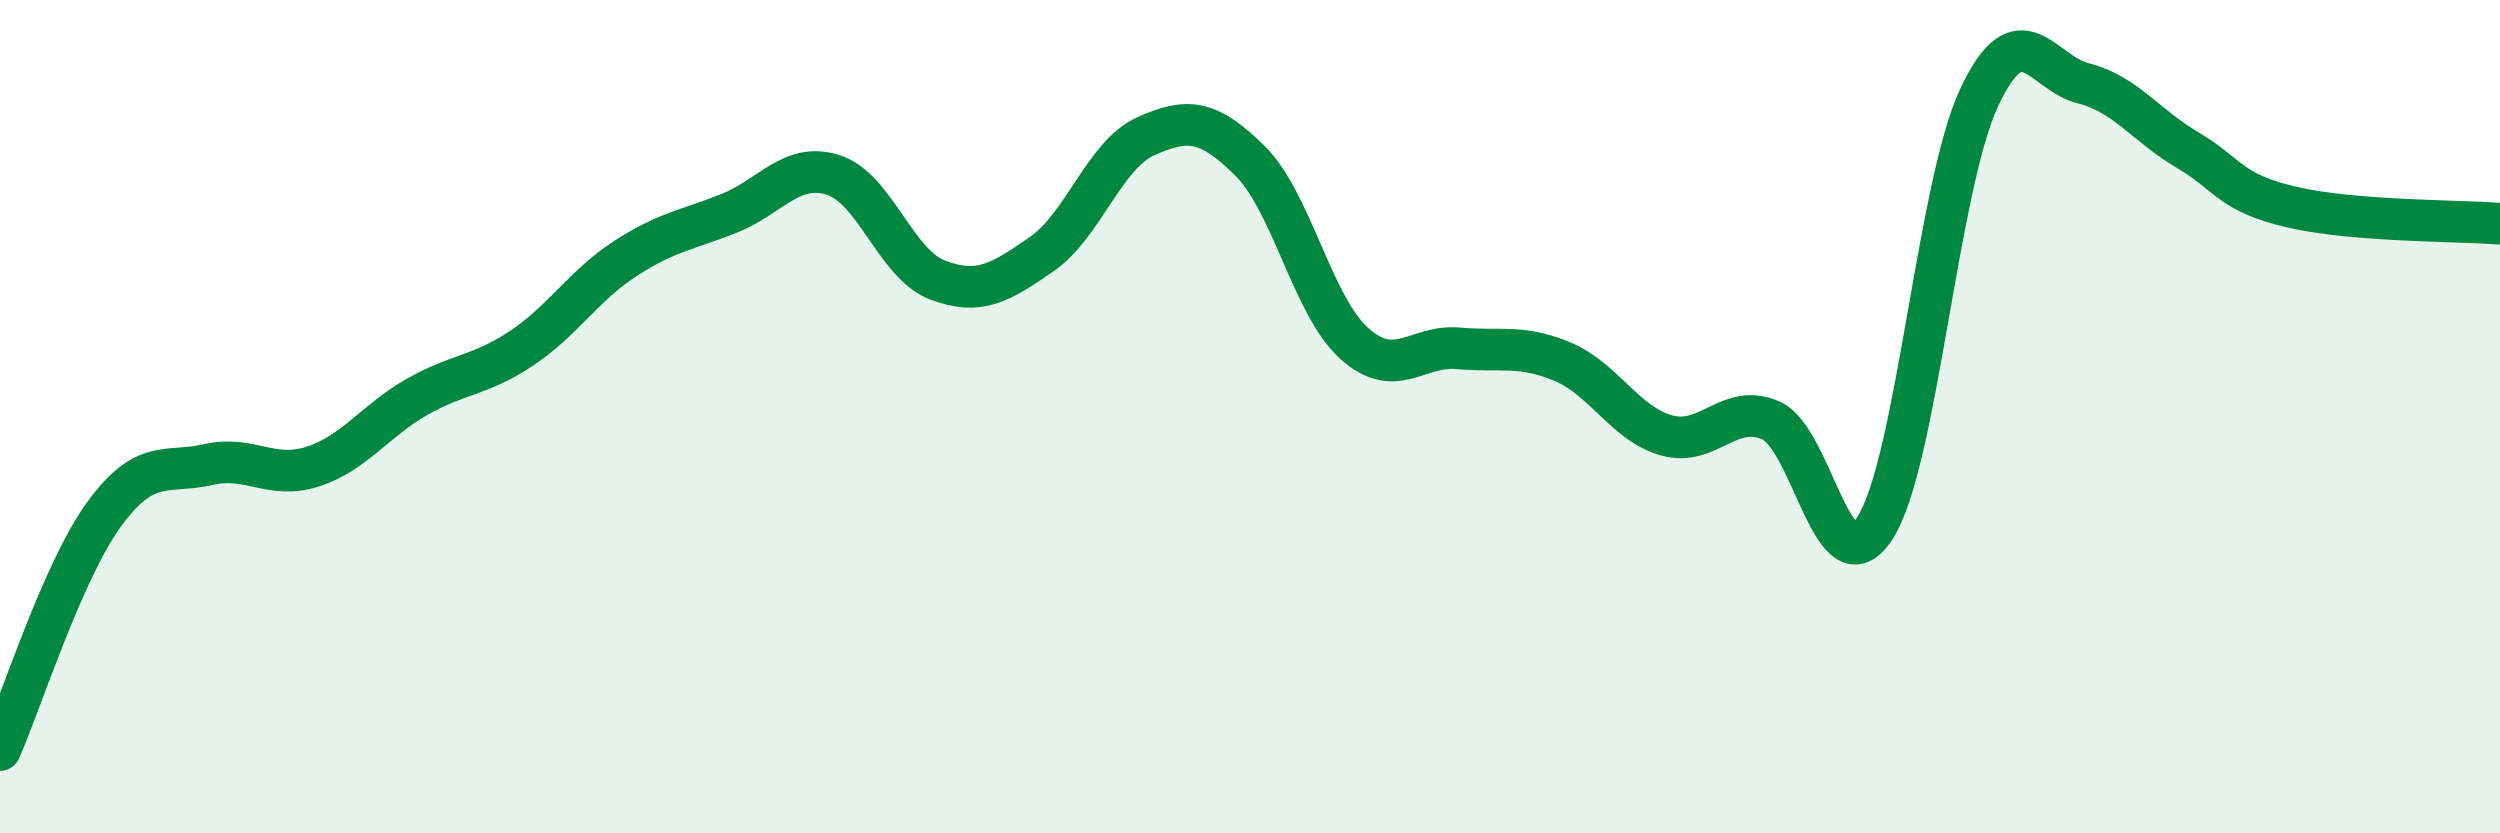
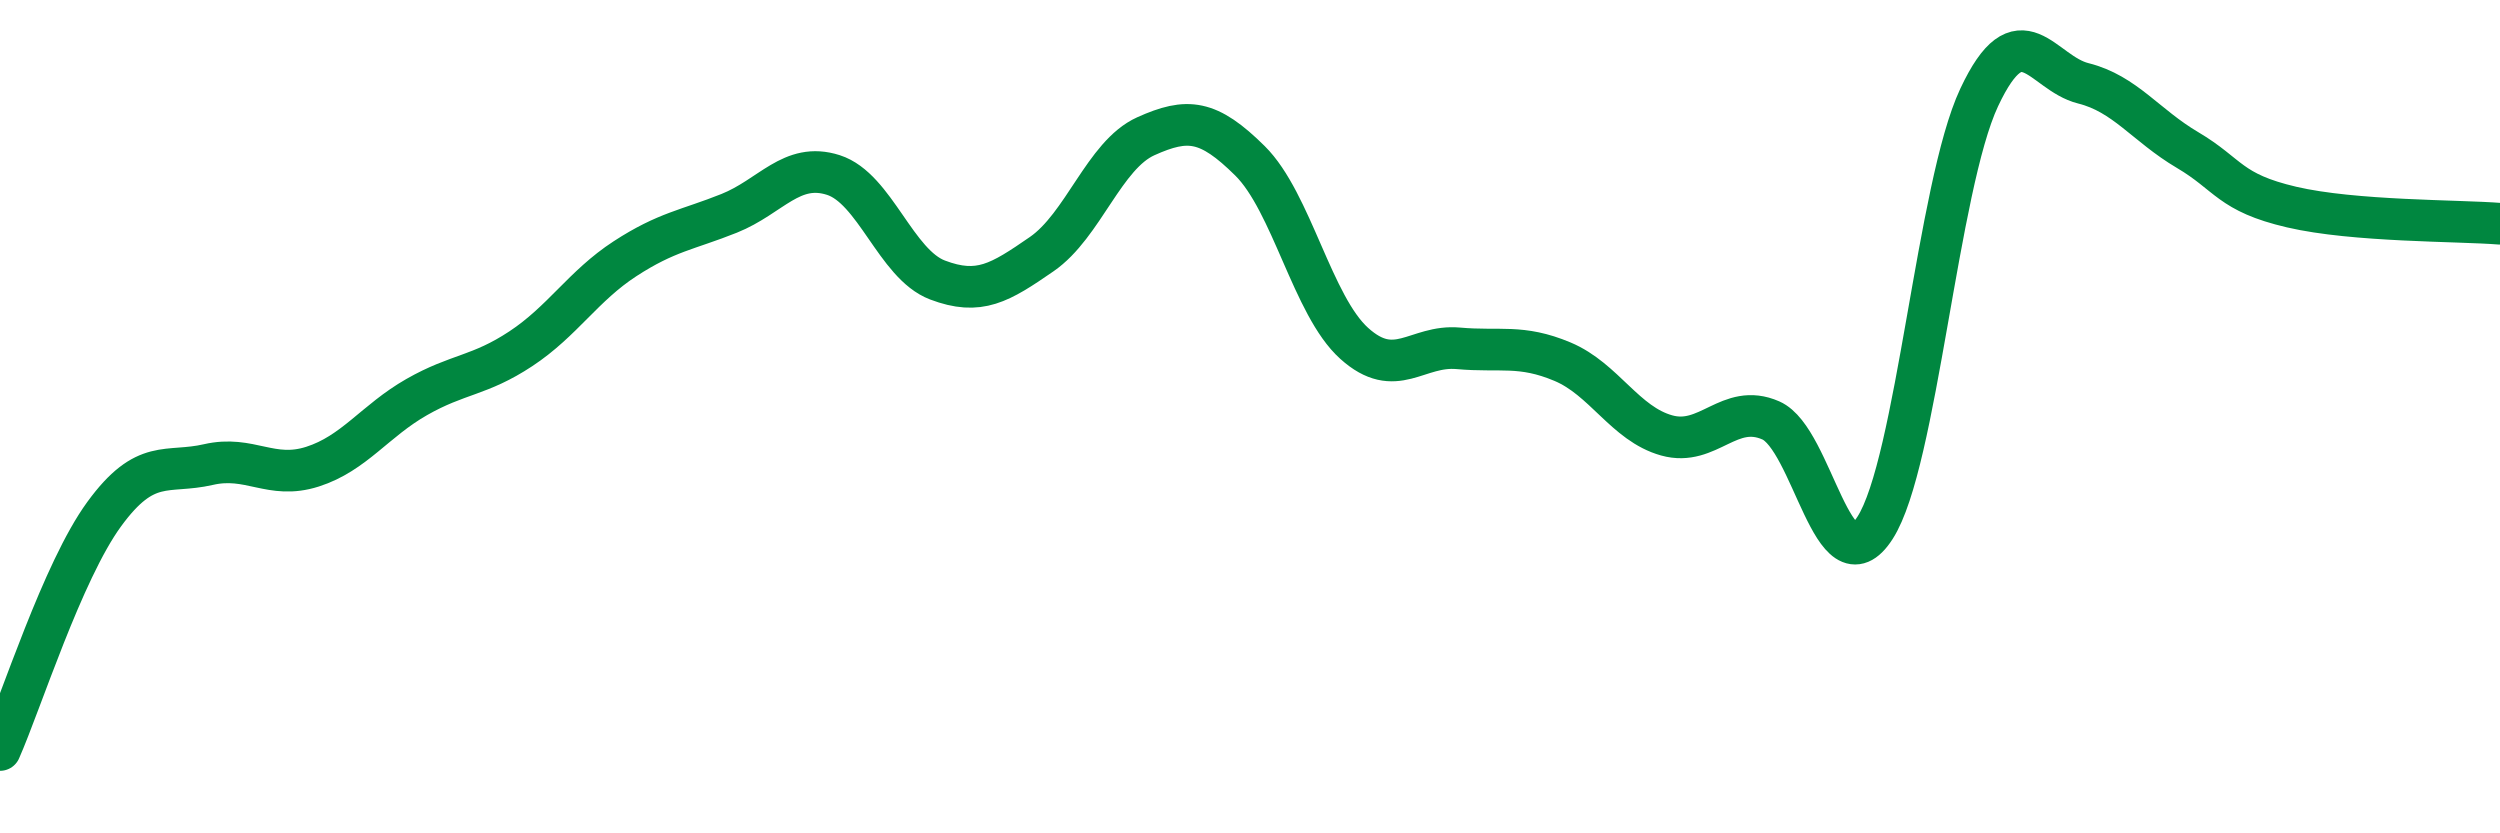
<svg xmlns="http://www.w3.org/2000/svg" width="60" height="20" viewBox="0 0 60 20">
-   <path d="M 0,18 C 0.5,16.87 1.5,13.71 2.5,12.34 C 3.5,10.97 4,11.38 5,11.15 C 6,10.92 6.5,11.52 7.5,11.2 C 8.5,10.88 9,10.1 10,9.53 C 11,8.96 11.5,9.03 12.5,8.37 C 13.5,7.71 14,6.86 15,6.21 C 16,5.56 16.5,5.52 17.5,5.12 C 18.5,4.72 19,3.88 20,4.2 C 21,4.52 21.5,6.34 22.5,6.72 C 23.5,7.1 24,6.79 25,6.1 C 26,5.41 26.5,3.72 27.5,3.27 C 28.5,2.82 29,2.87 30,3.86 C 31,4.85 31.5,7.34 32.5,8.24 C 33.5,9.14 34,8.27 35,8.36 C 36,8.45 36.5,8.26 37.5,8.68 C 38.5,9.1 39,10.17 40,10.45 C 41,10.73 41.5,9.65 42.5,10.09 C 43.5,10.53 44,14.22 45,12.67 C 46,11.12 46.5,4.47 47.5,2.34 C 48.5,0.21 49,1.75 50,2 C 51,2.25 51.5,3.01 52.5,3.6 C 53.5,4.19 53.5,4.62 55,4.97 C 56.5,5.32 59,5.29 60,5.37L60 20L0 20Z" fill="#008740" opacity="0.1" stroke-linecap="round" stroke-linejoin="round" />
  <path d="M 0,18 C 0.5,16.87 1.5,13.71 2.5,12.34 C 3.5,10.97 4,11.38 5,11.15 C 6,10.92 6.5,11.52 7.5,11.2 C 8.5,10.88 9,10.1 10,9.53 C 11,8.96 11.5,9.03 12.5,8.37 C 13.5,7.71 14,6.86 15,6.21 C 16,5.56 16.5,5.52 17.5,5.12 C 18.5,4.72 19,3.88 20,4.2 C 21,4.52 21.5,6.34 22.5,6.72 C 23.5,7.1 24,6.79 25,6.1 C 26,5.41 26.5,3.72 27.5,3.27 C 28.5,2.82 29,2.87 30,3.86 C 31,4.85 31.5,7.34 32.5,8.24 C 33.5,9.14 34,8.27 35,8.36 C 36,8.45 36.5,8.26 37.5,8.68 C 38.5,9.1 39,10.17 40,10.45 C 41,10.73 41.5,9.65 42.5,10.09 C 43.5,10.53 44,14.22 45,12.67 C 46,11.12 46.5,4.47 47.5,2.34 C 48.5,0.21 49,1.75 50,2 C 51,2.25 51.5,3.01 52.5,3.6 C 53.5,4.19 53.5,4.62 55,4.97 C 56.5,5.32 59,5.29 60,5.37" stroke="#008740" stroke-width="1" fill="none" stroke-linecap="round" stroke-linejoin="round" />
</svg>